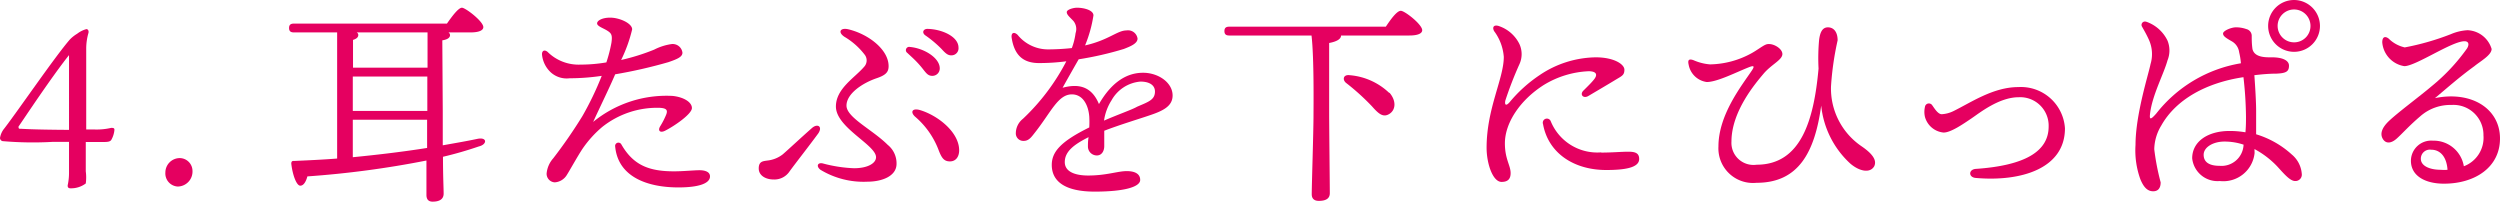
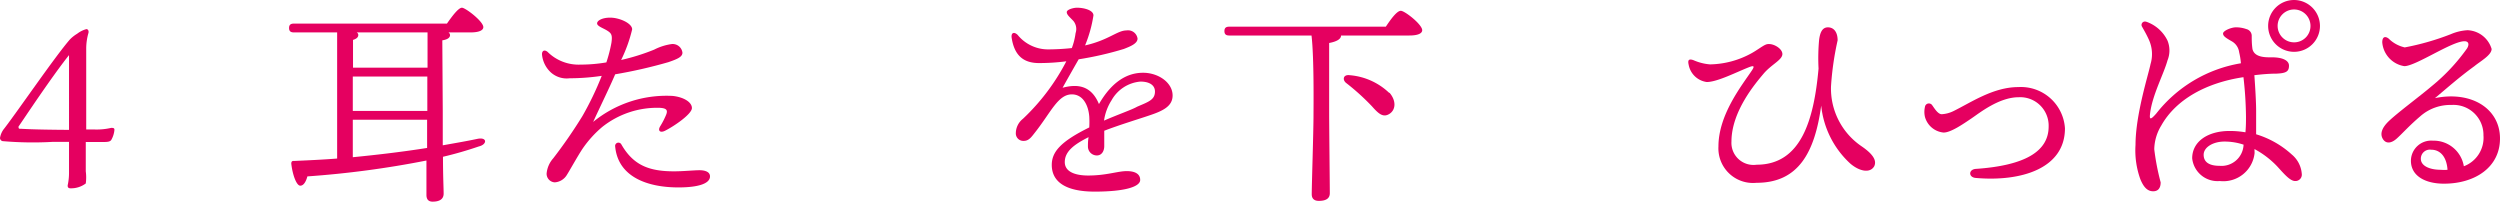
<svg xmlns="http://www.w3.org/2000/svg" viewBox="0 0 226.76 18.29">
  <defs>
    <style>.cls-1{fill:#e50060;}</style>
  </defs>
  <g id="レイヤー_2" data-name="レイヤー 2">
    <g id="コンテンツエリア">
      <path class="cls-1" d="M8.46,11.74a5.8,5.8,0,0,0,1.62-.14c.18,0,.3,0,.3.18a2.26,2.26,0,0,1-.28.9c-.1.16-.28.2-.72.2H7.78v2.66a4.14,4.14,0,0,1,0,1.1,2.21,2.21,0,0,1-1.4.44c-.22,0-.28-.16-.22-.37a5.3,5.3,0,0,0,.1-1c0-.32,0-1.06,0-2.84H4.74A31.89,31.89,0,0,1,.22,12.8.31.31,0,0,1,0,12.52a1.79,1.79,0,0,1,.4-.88C1.66,10,5,5.12,6.34,3.58A3.28,3.28,0,0,1,7,3.06a2.37,2.37,0,0,1,.84-.42c.12,0,.24.14.18.36a5.2,5.2,0,0,0-.2,1.36v7.38ZM6.26,5c-1.6,2-4.24,6-4.58,6.48,0,.1,0,.2.12.2.3,0,.92.08,4.46.1Z" />
-       <path class="cls-1" d="M17.46,15.5a1.36,1.36,0,0,1-1.34,1.42A1.19,1.19,0,0,1,15,15.64a1.31,1.31,0,0,1,1.34-1.3A1.17,1.17,0,0,1,17.46,15.5Z" />
      <path class="cls-1" d="M40.16,10.06c0,1.18,0,2.22,0,3.12,1.12-.2,2.18-.38,3.12-.58s.92.5.16.68a33.91,33.91,0,0,1-3.26.94c0,1.78.06,2.86.06,3.34s-.34.73-1,.73c-.4,0-.56-.23-.56-.61s0-1.52,0-3.12A86.86,86.86,0,0,1,27.88,16c-.12.46-.34.86-.66.84s-.68-.94-.8-2q0-.27.24-.24c1.34-.06,2.66-.12,3.92-.22l0-11.44H26.66c-.26,0-.44-.08-.44-.4s.18-.4.44-.4H40.54C41,1.48,41.58.7,41.9.7s1.94,1.24,1.94,1.76c0,.28-.36.48-1.16.48h-2a.31.31,0,0,1,.14.24c0,.24-.22.4-.7.48ZM38.78,2.94H32.36a.3.3,0,0,1,.14.22c0,.22-.16.36-.48.46V6.14h6.76ZM32,10.06h6.76V6.94H32Zm0,4.2c2.46-.24,4.72-.52,6.74-.84,0-.76,0-1.6,0-2.56H32Z" />
      <path class="cls-1" d="M54.62,11.52a9.89,9.89,0,0,0-1.8,2c-.46.7-1.18,2-1.4,2.34a1.39,1.39,0,0,1-1.1.68.78.78,0,0,1-.74-.8,2.41,2.41,0,0,1,.6-1.38,44.09,44.09,0,0,0,2.64-3.82,27.86,27.86,0,0,0,1.76-3.66,20.14,20.14,0,0,1-2.92.22A2.15,2.15,0,0,1,50,6.6a2.52,2.52,0,0,1-.84-1.68c0-.32.22-.44.5-.22a4,4,0,0,0,3,1.16A14,14,0,0,0,55,5.66a13.05,13.05,0,0,0,.46-1.78c.1-.7,0-.86-.38-1.1s-.92-.4-.92-.66.48-.52,1.18-.52c.86,0,2,.52,2,1.06a13.25,13.25,0,0,1-1,2.78,19.05,19.05,0,0,0,3-.94A5,5,0,0,1,60.9,4a.89.89,0,0,1,1,.78c0,.38-.46.58-1.28.86A43.92,43.92,0,0,1,55.8,6.74c-.54,1.26-1.28,2.76-2,4.32A10.51,10.51,0,0,1,61,8.7c1,.1,1.76.56,1.76,1.1s-1.6,1.64-2.44,2.06c-.44.22-.68,0-.44-.4a7.13,7.13,0,0,0,.52-1c.2-.46.08-.64-.54-.68A8,8,0,0,0,54.62,11.52ZM64.4,16c0,.68-1.14,1-2.86,1-2.9,0-5.48-1-5.74-3.7a.3.3,0,0,1,.56-.2c1.1,1.92,2.56,2.44,4.78,2.44.86,0,1.8-.1,2.3-.1S64.4,15.58,64.4,16Z" />
-       <path class="cls-1" d="M71,14c.62-.54,1.64-1.5,2.64-2.38.52-.46,1-.14.58.48-.82,1.12-2,2.62-2.6,3.44a1.65,1.65,0,0,1-1.46.74c-.68,0-1.34-.34-1.34-1s.4-.66.8-.72A2.74,2.74,0,0,0,71,14Zm9.6-8c0,.54-.26.82-1.1,1.1-1.28.44-2.72,1.4-2.72,2.48s2.36,2.18,3.74,3.56a2.15,2.15,0,0,1,.8,1.72c0,1.14-1.36,1.62-2.64,1.62a7.54,7.54,0,0,1-4.26-1.08c-.4-.3-.28-.68.2-.58a12.66,12.66,0,0,0,2.84.44c1.26,0,2-.46,2-1,0-1.12-3.64-2.68-3.64-4.6,0-1.62,1.7-2.6,2.54-3.58A.85.85,0,0,0,78.46,5,6.4,6.4,0,0,0,76.6,3.34c-.64-.42-.38-.86.36-.68C78.78,3.1,80.6,4.5,80.6,6Zm4.64.18a.67.67,0,0,1-.68.7c-.46,0-.6-.34-1.06-.88s-.8-.82-1.2-1.2a.3.3,0,0,1,.24-.54C83.84,4.38,85.24,5.26,85.24,6.2ZM87,13.64c0,.52-.26,1-.84,1s-.78-.38-1.06-1.12A7.44,7.44,0,0,0,83,10.58c-.46-.42-.26-.82.5-.58C85.1,10.5,87,12,87,13.64Zm-.06-9.32a.64.64,0,0,1-.66.7c-.3,0-.5-.16-.88-.58A10.14,10.14,0,0,0,83.92,3.2c-.32-.24-.18-.58.2-.58C85.4,2.64,86.94,3.3,86.94,4.32Z" />
      <path class="cls-1" d="M106.36,8.66c0,1-.92,1.42-2.2,1.84-.82.28-2.72.86-4,1.36,0,.46,0,1,0,1.4s-.2.82-.64.84a.81.81,0,0,1-.84-.84c0-.22,0-.48.06-.82-1.36.68-2.16,1.32-2.16,2.26s1.06,1.22,2.12,1.22c1.66,0,2.68-.4,3.5-.4.62,0,1.22.18,1.22.8s-1.4,1.06-4.12,1.06-3.9-.94-3.9-2.42c0-1.18.8-2.12,3.4-3.4a8.25,8.25,0,0,0,0-1c-.08-1-.56-2-1.58-2-1.26,0-1.9,1.64-3.36,3.48-.3.38-.54.74-1,.74a.68.68,0,0,1-.72-.72,1.68,1.68,0,0,1,.64-1.28,19.42,19.42,0,0,0,3.94-5.22,18.91,18.91,0,0,1-2.48.16c-1.44,0-2.24-.72-2.48-2.3-.06-.46.22-.56.54-.26a3.55,3.55,0,0,0,2.7,1.32,20.64,20.64,0,0,0,2.22-.12A6.05,6.05,0,0,0,97.56,3a1.15,1.15,0,0,0-.2-1.1c-.34-.36-.6-.56-.6-.8s.62-.4.92-.4c.64,0,1.5.22,1.5.7a11.79,11.79,0,0,1-.76,2.72c2.14-.48,2.92-1.36,3.76-1.36a.87.87,0,0,1,1,.74c0,.46-.68.72-1.24.94a30,30,0,0,1-4.1.94c-.38.66-1.14,2-1.46,2.58,1.34-.36,2.6-.22,3.3,1.48,1.2-2.08,2.6-2.84,4-2.84S106.36,7.5,106.36,8.66Zm-1.6-.36c0-.56-.48-.9-1.32-.9a3.32,3.32,0,0,0-2.62,1.7,4.6,4.6,0,0,0-.68,1.84c1.28-.56,2.56-1,3-1.26C104.16,9.24,104.76,9.06,104.76,8.3Z" />
      <path class="cls-1" d="M125.7,2.42c.44-.66,1-1.44,1.36-1.44S129,2.22,129,2.74c0,.28-.36.48-1.16.48h-6.2c0,.34-.44.56-1.08.68,0,1.22,0,5.58,0,6.3,0,1.28.06,6.59.06,7.32,0,.48-.34.7-1,.7-.4,0-.64-.19-.64-.6,0-.82.16-5.74.16-7.14,0-.74.06-5.22-.18-7.26h-7.46c-.26,0-.44-.08-.44-.4s.18-.4.44-.4Zm.34,6c.6.7.58,1.52,0,1.9s-1,0-1.6-.68a21,21,0,0,0-2.32-2.1c-.38-.28-.3-.8.3-.72A5.87,5.87,0,0,1,126,8.42Z" />
-       <path class="cls-1" d="M136.5,13c0,1.44.52,2,.52,2.7,0,.52-.24.8-.82.8-.8,0-1.36-1.66-1.36-3.1,0-3.56,1.56-6.26,1.56-8.24a4.45,4.45,0,0,0-.88-2.34c-.2-.38,0-.62.48-.44A3.22,3.22,0,0,1,137.82,4a2.19,2.19,0,0,1,0,1.82,33,33,0,0,0-1.28,3.3c-.08.4.06.52.38.16a12.7,12.7,0,0,1,2.72-2.46,9.3,9.3,0,0,1,5.1-1.62c1.68,0,2.6.64,2.6,1.12s-.2.56-.74.88c-.72.44-1.78,1.06-2.52,1.5-.46.28-.82-.12-.46-.48s.76-.74,1-1.06.28-.68-.5-.7a8.48,8.48,0,0,0-4.08,1.24C137.86,9.08,136.5,11.16,136.5,13Zm8.74.84c1,0,1.84-.08,2.44-.08s1,.1,1,.66c0,.8-1.32,1-3,1-2.88,0-5.24-1.5-5.72-4.16a.37.37,0,0,1,.7-.26A4.56,4.56,0,0,0,145.24,13.82Z" />
      <path class="cls-1" d="M170,15.08c-.39.68-1.39.44-2.19-.26a8.27,8.27,0,0,1-2.62-5.24c-.58,4.24-2.06,7-5.86,7a3.14,3.14,0,0,1-3.46-3.3c0-2.86,2.1-5.5,3-6.84.32-.46.22-.52-.24-.34-1.08.42-2.86,1.34-3.82,1.34a1.93,1.93,0,0,1-1.64-1.56c-.1-.42,0-.58.44-.42a4.6,4.6,0,0,0,1.5.38,8.06,8.06,0,0,0,3.74-1c.48-.26,1-.66,1.28-.78.54-.26,1.54.3,1.54.84s-1,.94-1.72,1.8-2.9,3.4-2.9,6.14a2,2,0,0,0,2.28,2.1c4.06,0,5.2-4.1,5.62-8.72A18.32,18.32,0,0,1,165,3.62c.08-.62.26-1.14.8-1.14s.88.44.88,1.18a26.84,26.84,0,0,0-.6,4.16,6.33,6.33,0,0,0,2.76,5.44C169.72,13.86,170.29,14.48,170,15.08Z" />
      <path class="cls-1" d="M176.12,10.36a2.78,2.78,0,0,0,1.06-.28c1.56-.76,3.6-2.18,5.88-2.18a4,4,0,0,1,4.24,3.74c0,3.66-4,4.86-8.1,4.5-.66-.06-.66-.76,0-.82,4.42-.3,6.62-1.56,6.62-3.84a2.58,2.58,0,0,0-2.72-2.66c-1.78,0-3.54,1.42-4.28,1.92s-1.92,1.32-2.56,1.28a1.94,1.94,0,0,1-1.66-1.42,2,2,0,0,1,0-.9.36.36,0,0,1,.64-.18C175.42,9.76,175.76,10.36,176.12,10.36Z" />
      <path class="cls-1" d="M204.5,13.88a2.85,2.85,0,0,1-3.16,2.54,2.31,2.31,0,0,1-2.5-2.06c0-1.54,1.44-2.48,3.38-2.48a8.43,8.43,0,0,1,1.45.12c.05-.54.05-1,.05-1.42A33.72,33.72,0,0,0,203.49,7c-3.35.5-6.11,2-7.45,4.38a4.28,4.28,0,0,0-.64,2.16,21.48,21.48,0,0,0,.58,3c0,.6-.3.81-.68.81-.54,0-.88-.41-1.16-1.09a7.68,7.68,0,0,1-.44-3.12c0-2.76,1.18-6.4,1.36-7.32a3.15,3.15,0,0,0-.14-2.2c-.24-.54-.52-1-.64-1.22s.08-.54.42-.42a3.35,3.35,0,0,1,1.9,1.7,2.38,2.38,0,0,1,0,1.8c-.34,1.24-1.38,3.14-1.58,4.82-.06.52,0,.64.56,0a12.3,12.3,0,0,1,7.68-4.56,6.36,6.36,0,0,0-.16-1,1.33,1.33,0,0,0-.68-1c-.52-.3-.78-.46-.78-.7s.69-.54,1.12-.56a2.79,2.79,0,0,1,1,.16.63.63,0,0,1,.48.58c0,.32,0,.78.07,1.24.2.78,1.23.74,1.79.74.8,0,1.52.22,1.52.76s-.28.68-1.14.72c-.66,0-1.32.06-2,.14.08,1.12.16,2.44.16,3.24s0,1.42,0,2.12a8.42,8.42,0,0,1,3.24,1.84,2.52,2.52,0,0,1,.9,1.74.58.58,0,0,1-.6.66c-.46,0-1-.64-1.62-1.32a8.15,8.15,0,0,0-2.07-1.58Zm-1-.76a5.47,5.47,0,0,0-1.74-.28c-1,0-1.88.5-1.88,1.2s.56,1,1.44,1a2,2,0,0,0,2.18-1.9Zm6.93-10.78A2.35,2.35,0,1,1,208.09,0,2.36,2.36,0,0,1,210.43,2.34Zm-.86,0a1.49,1.49,0,1,0-1.48,1.5A1.48,1.48,0,0,0,209.57,2.34Z" />
      <path class="cls-1" d="M226.76,12.56c0,2.62-2.28,4.1-5.08,4.1-1.7,0-3-.7-3-2.08a1.84,1.84,0,0,1,2-1.82,2.77,2.77,0,0,1,2.8,2.32,2.76,2.76,0,0,0,1.78-2.8,2.72,2.72,0,0,0-2.9-2.76,4.11,4.11,0,0,0-2.8,1c-1.06.9-1.66,1.6-2.18,2.06s-1,.46-1.26,0-.06-1,.54-1.58c.86-.82,2.82-2.26,3.9-3.18a17.34,17.34,0,0,0,3.22-3.44c.24-.42.08-.64-.24-.64-1.16,0-4.42,2.26-5.46,2.26a2.38,2.38,0,0,1-2-2.16c0-.48.24-.6.58-.34a3,3,0,0,0,1.46.8,23.39,23.39,0,0,0,4.18-1.2,4.47,4.47,0,0,1,1.52-.36A2.38,2.38,0,0,1,226,4.44C226,5,225,5.54,224.44,6c-1.38,1-2.5,2-3.58,2.9C224.18,8.22,226.76,9.86,226.76,12.56ZM222,15.4c-.08-1.18-.66-1.82-1.48-1.82a.82.82,0,0,0-.94.82c0,.68.86,1,1.8,1C221.6,15.42,221.82,15.42,222,15.4Z" />
    </g>
  </g>
</svg>